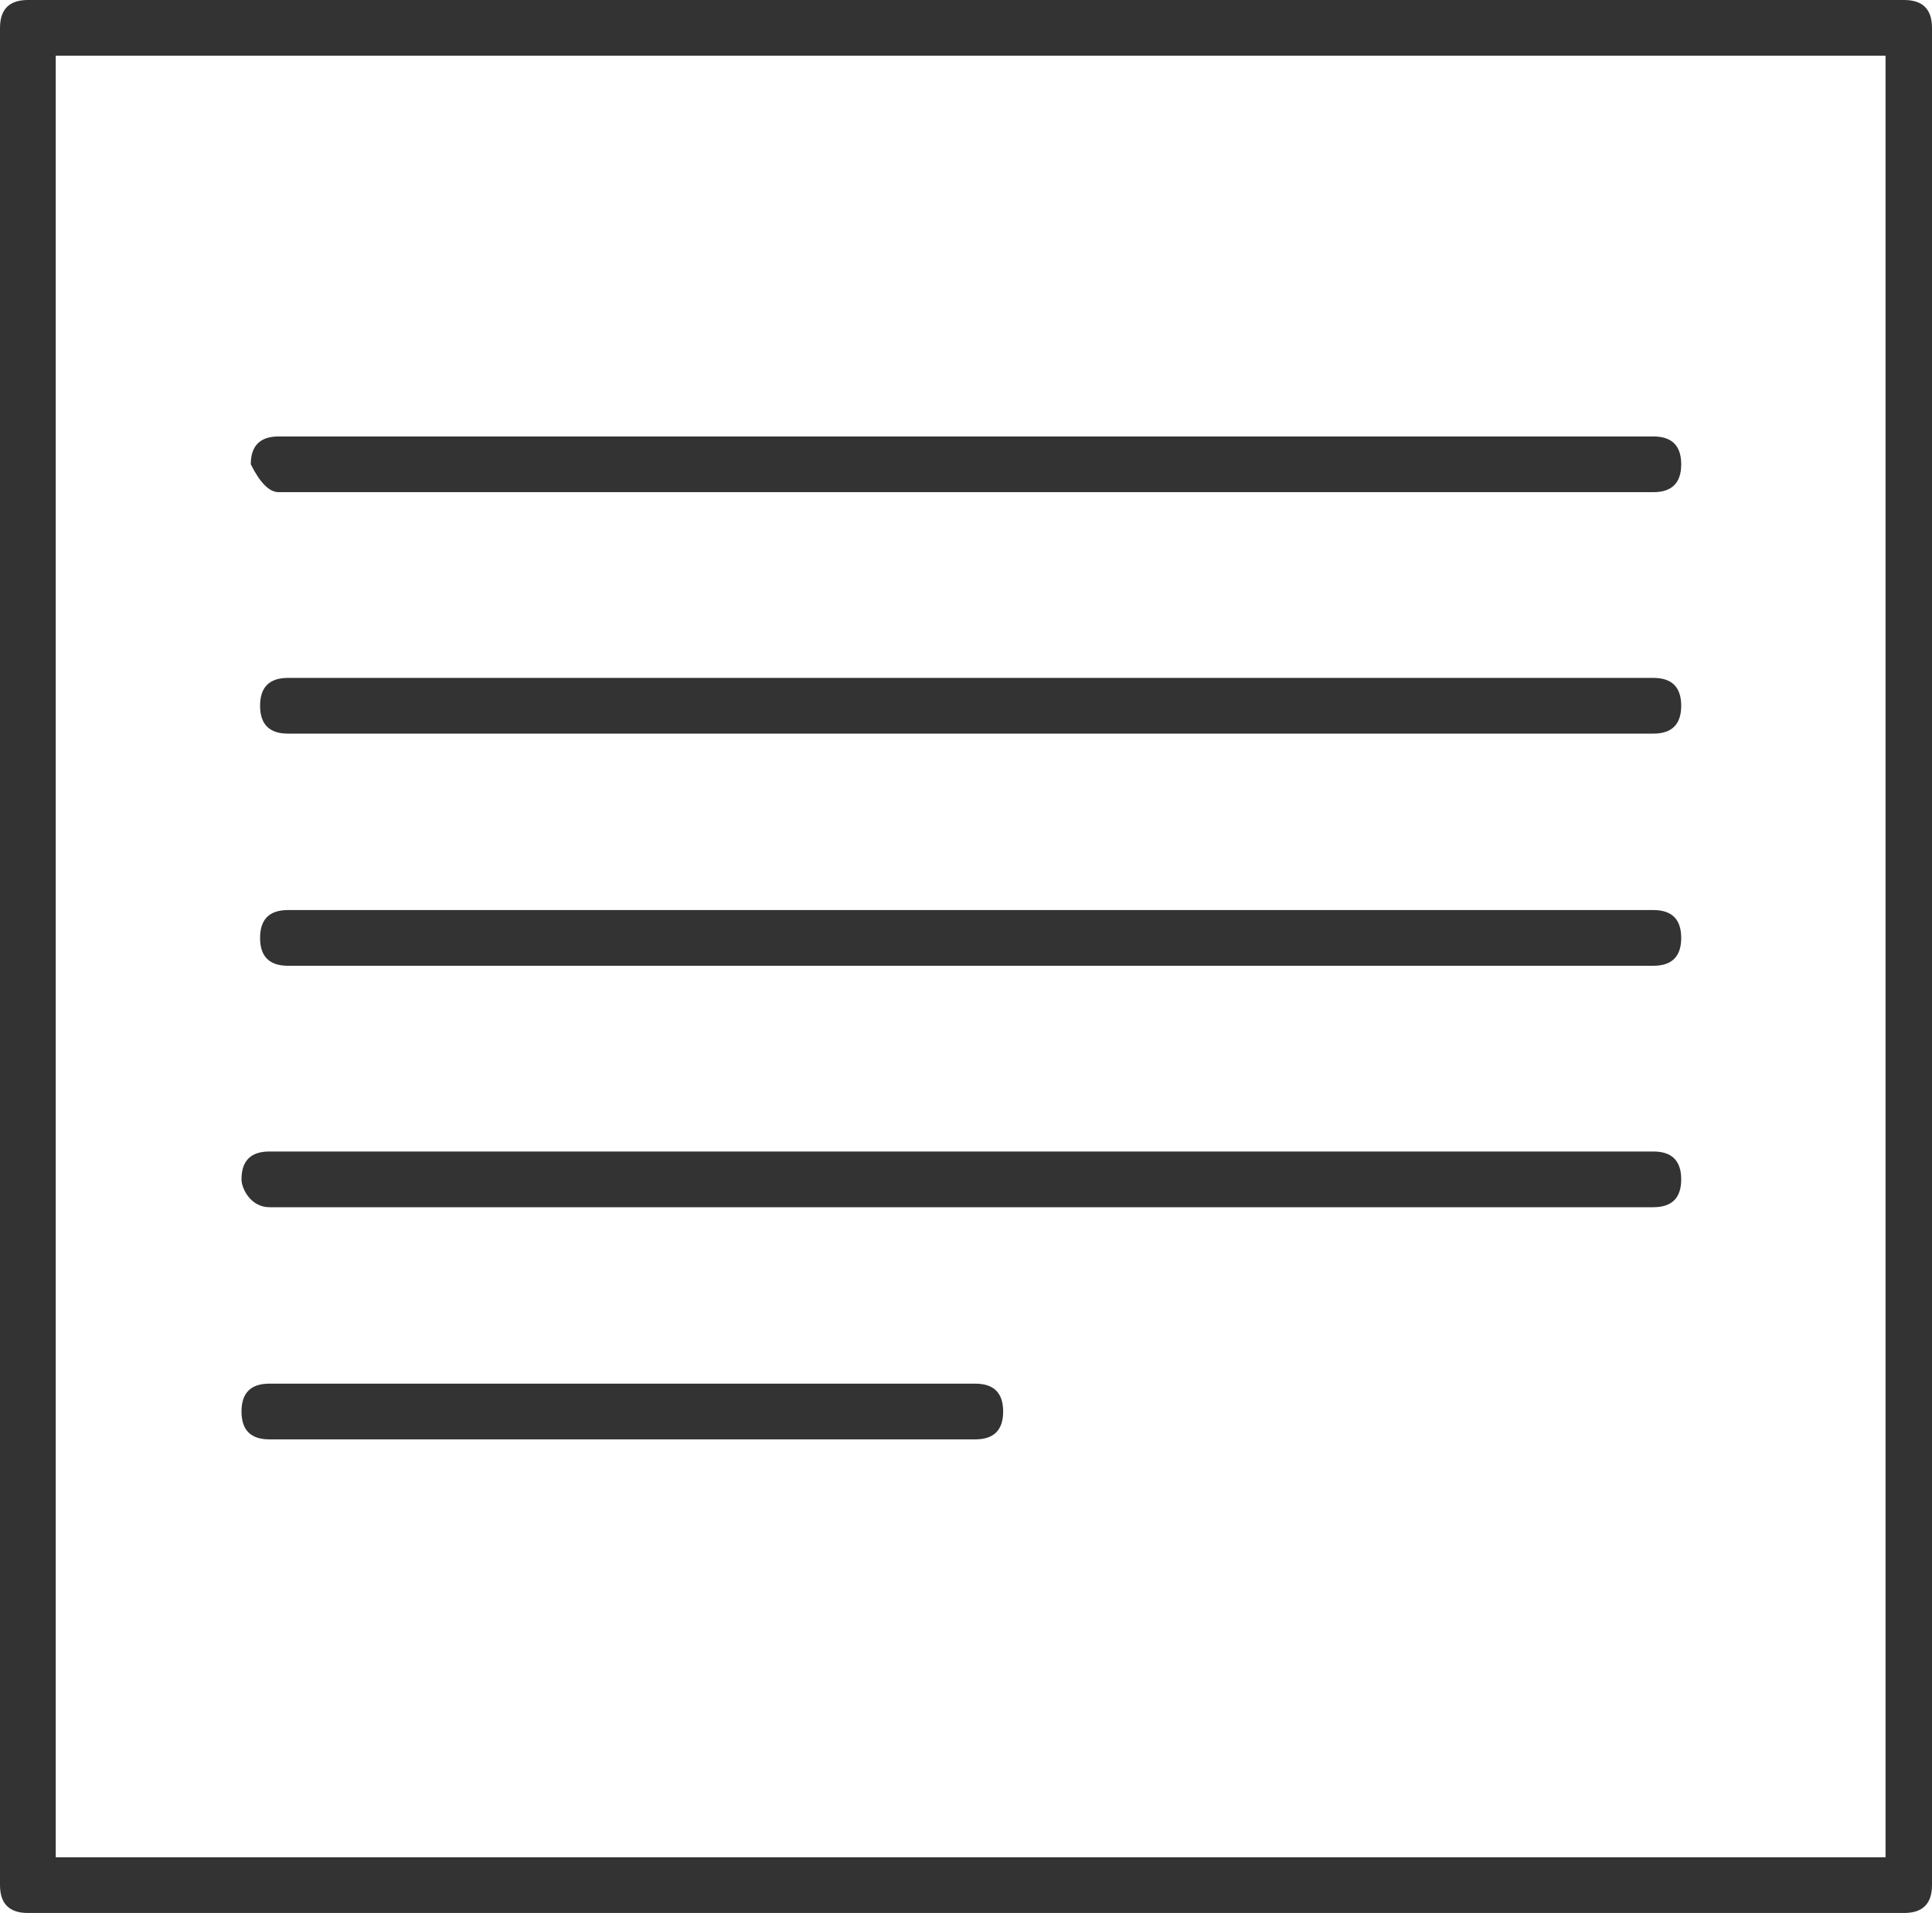
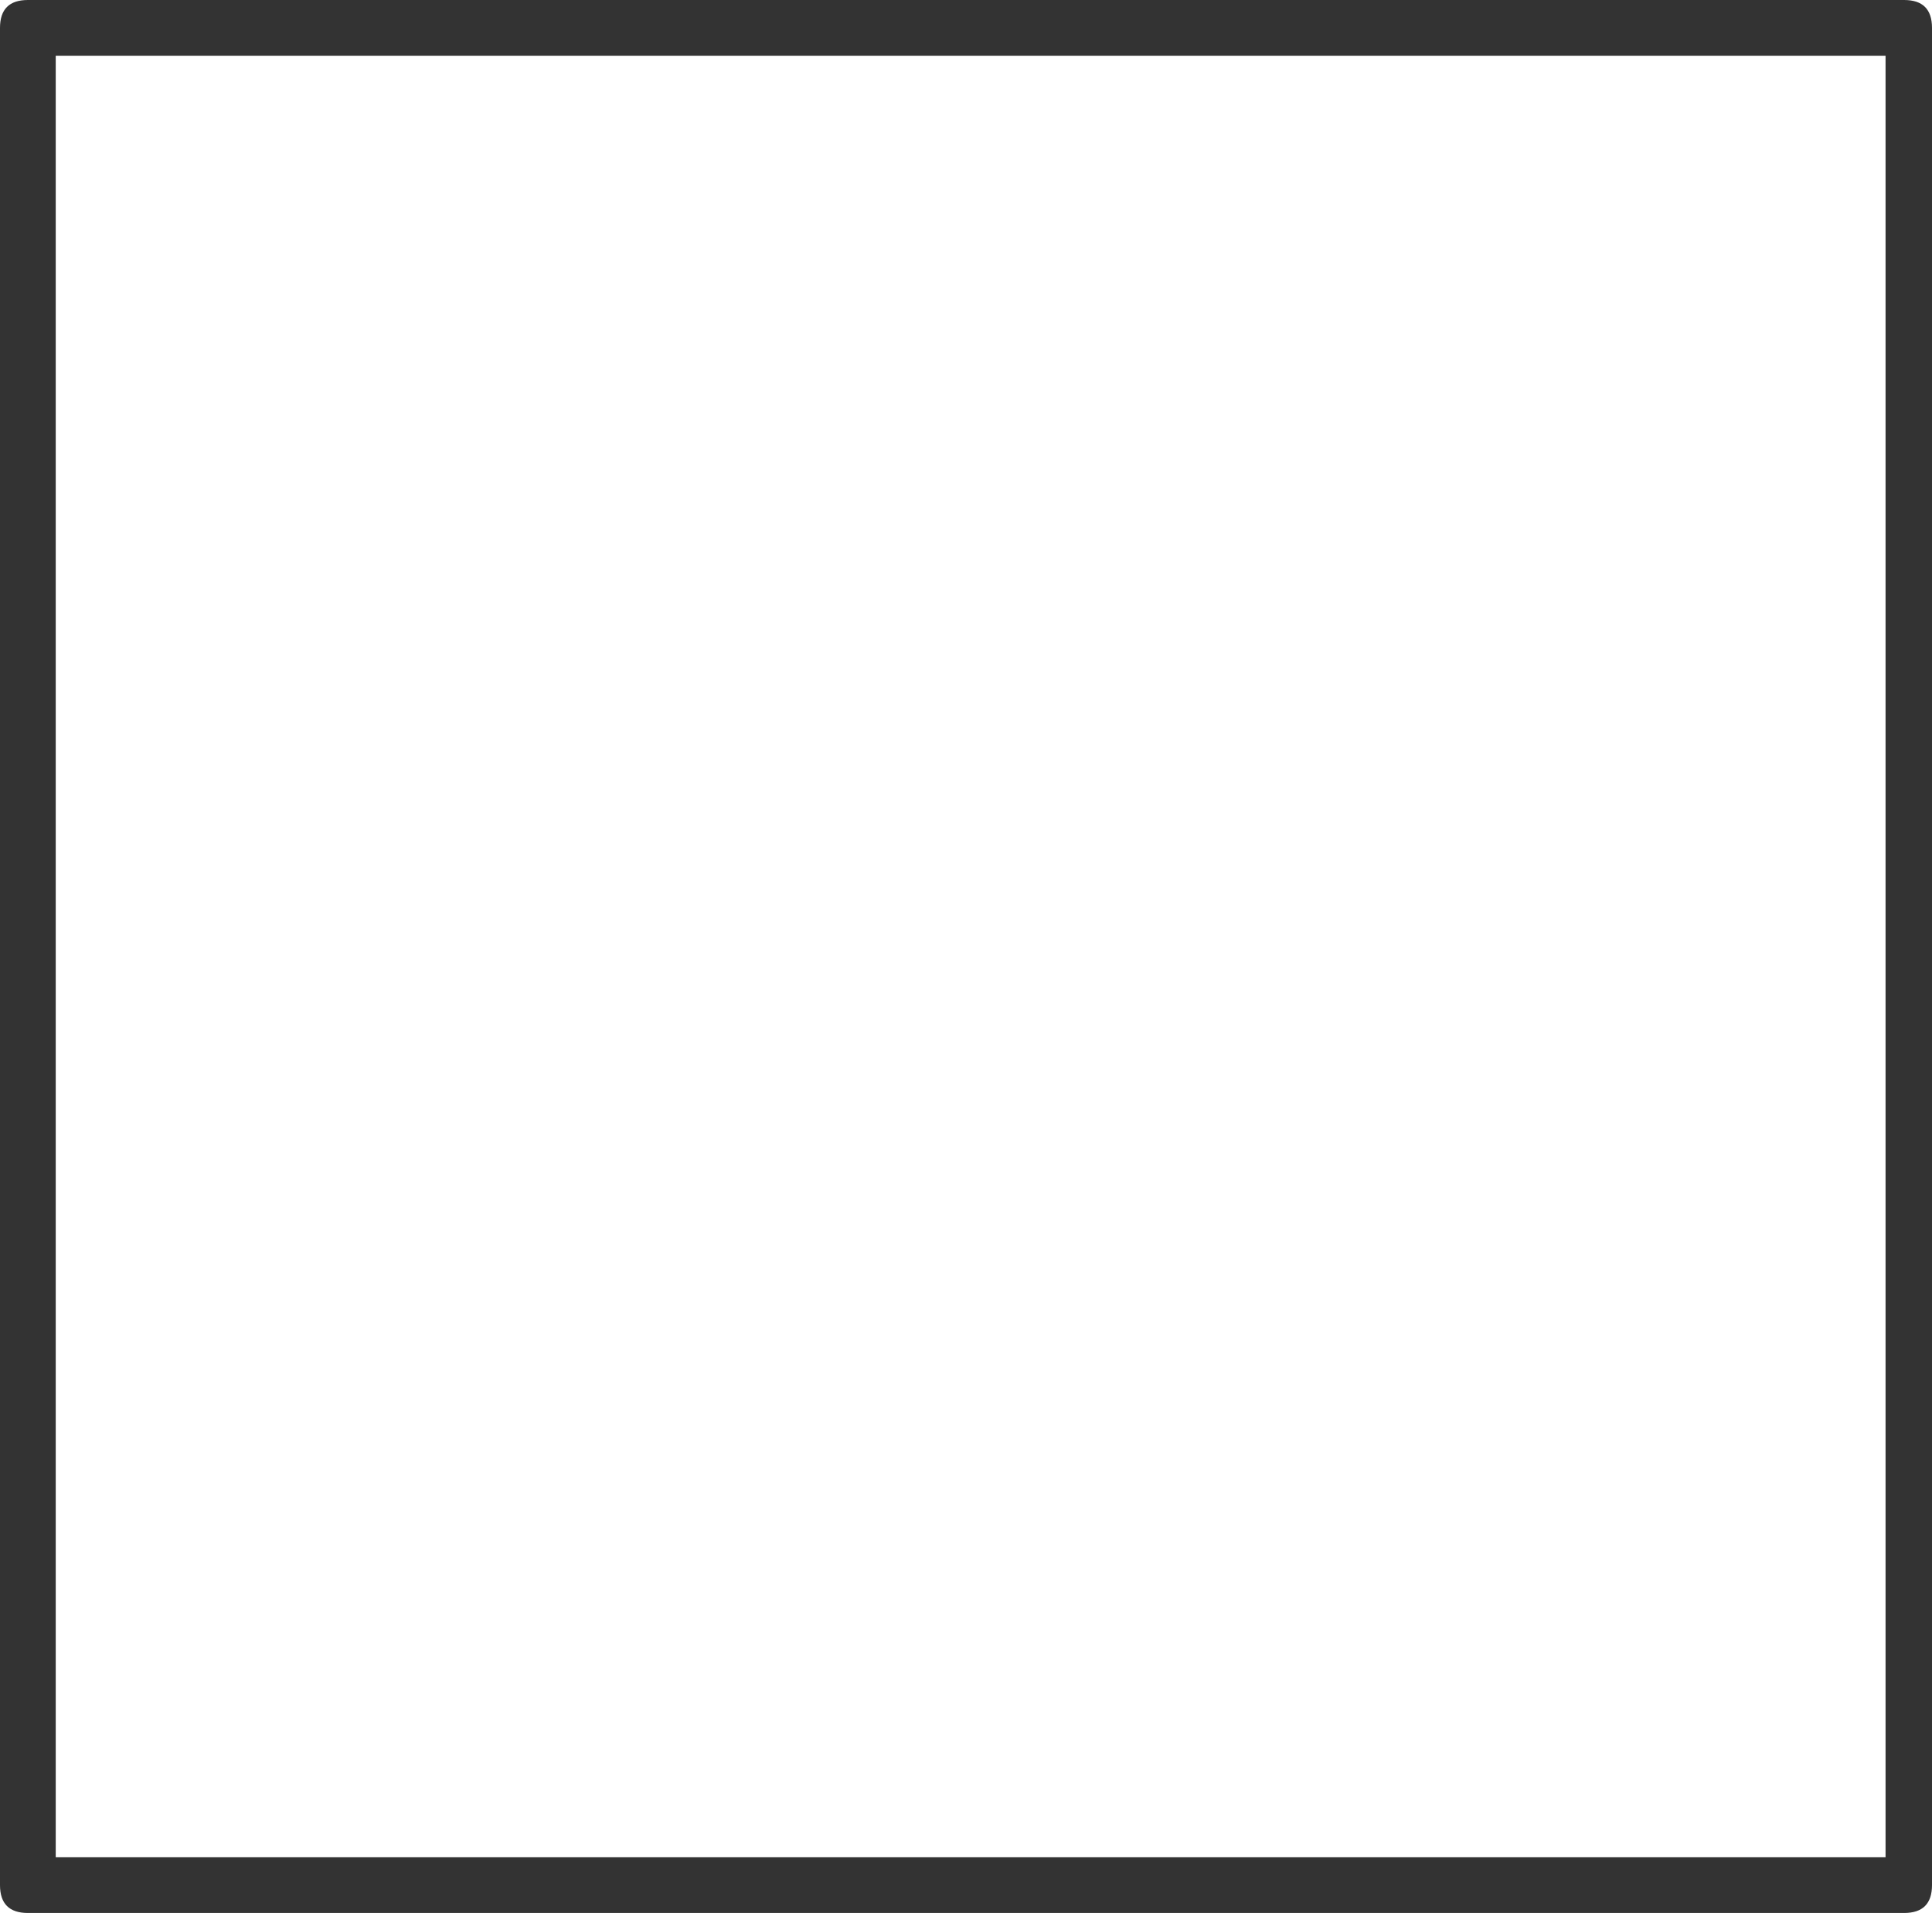
<svg xmlns="http://www.w3.org/2000/svg" id="Ebene_1" x="0px" y="0px" viewBox="0 0 20.8 20.6" style="enable-background:new 0 0 20.8 20.6;" xml:space="preserve">
  <style type="text/css">
	.st0{fill:#333333;}
</style>
  <g>
    <path class="st0" d="M0.3,0C0.1,0,0,0.1,0,0.3v20c0,0.2,0.1,0.3,0.3,0.3h20.2c0.2,0,0.3-0.1,0.3-0.3v-20c0-0.2-0.1-0.3-0.3-0.3H0.3   z M20.2,20H0.6V0.6h19.7V20H20.2z" />
-     <path class="st0" d="M3,5.3h14.8c0.2,0,0.3-0.1,0.3-0.3S18,4.7,17.8,4.7H3C2.8,4.7,2.7,4.8,2.7,5C2.8,5.2,2.9,5.3,3,5.3z" />
-     <path class="st0" d="M17.8,7.9c0.2,0,0.3-0.1,0.3-0.3S18,7.3,17.8,7.3H3.1c-0.2,0-0.3,0.1-0.3,0.3s0.1,0.3,0.3,0.3H17.8z" />
-     <path class="st0" d="M3.1,10.4h14.7c0.2,0,0.3-0.1,0.3-0.3S18,9.8,17.8,9.8H3.1c-0.2,0-0.3,0.1-0.3,0.3S2.9,10.4,3.1,10.4z" />
-     <path class="st0" d="M10.5,14.9H2.9c-0.2,0-0.3,0.1-0.3,0.3s0.1,0.3,0.3,0.3h7.6c0.2,0,0.3-0.1,0.3-0.3S10.7,14.9,10.5,14.9z" />
-     <path class="st0" d="M2.9,13h14.9c0.2,0,0.3-0.1,0.3-0.3s-0.1-0.3-0.3-0.3H2.9c-0.2,0-0.3,0.1-0.3,0.3C2.6,12.8,2.7,13,2.9,13z" />
  </g>
</svg>